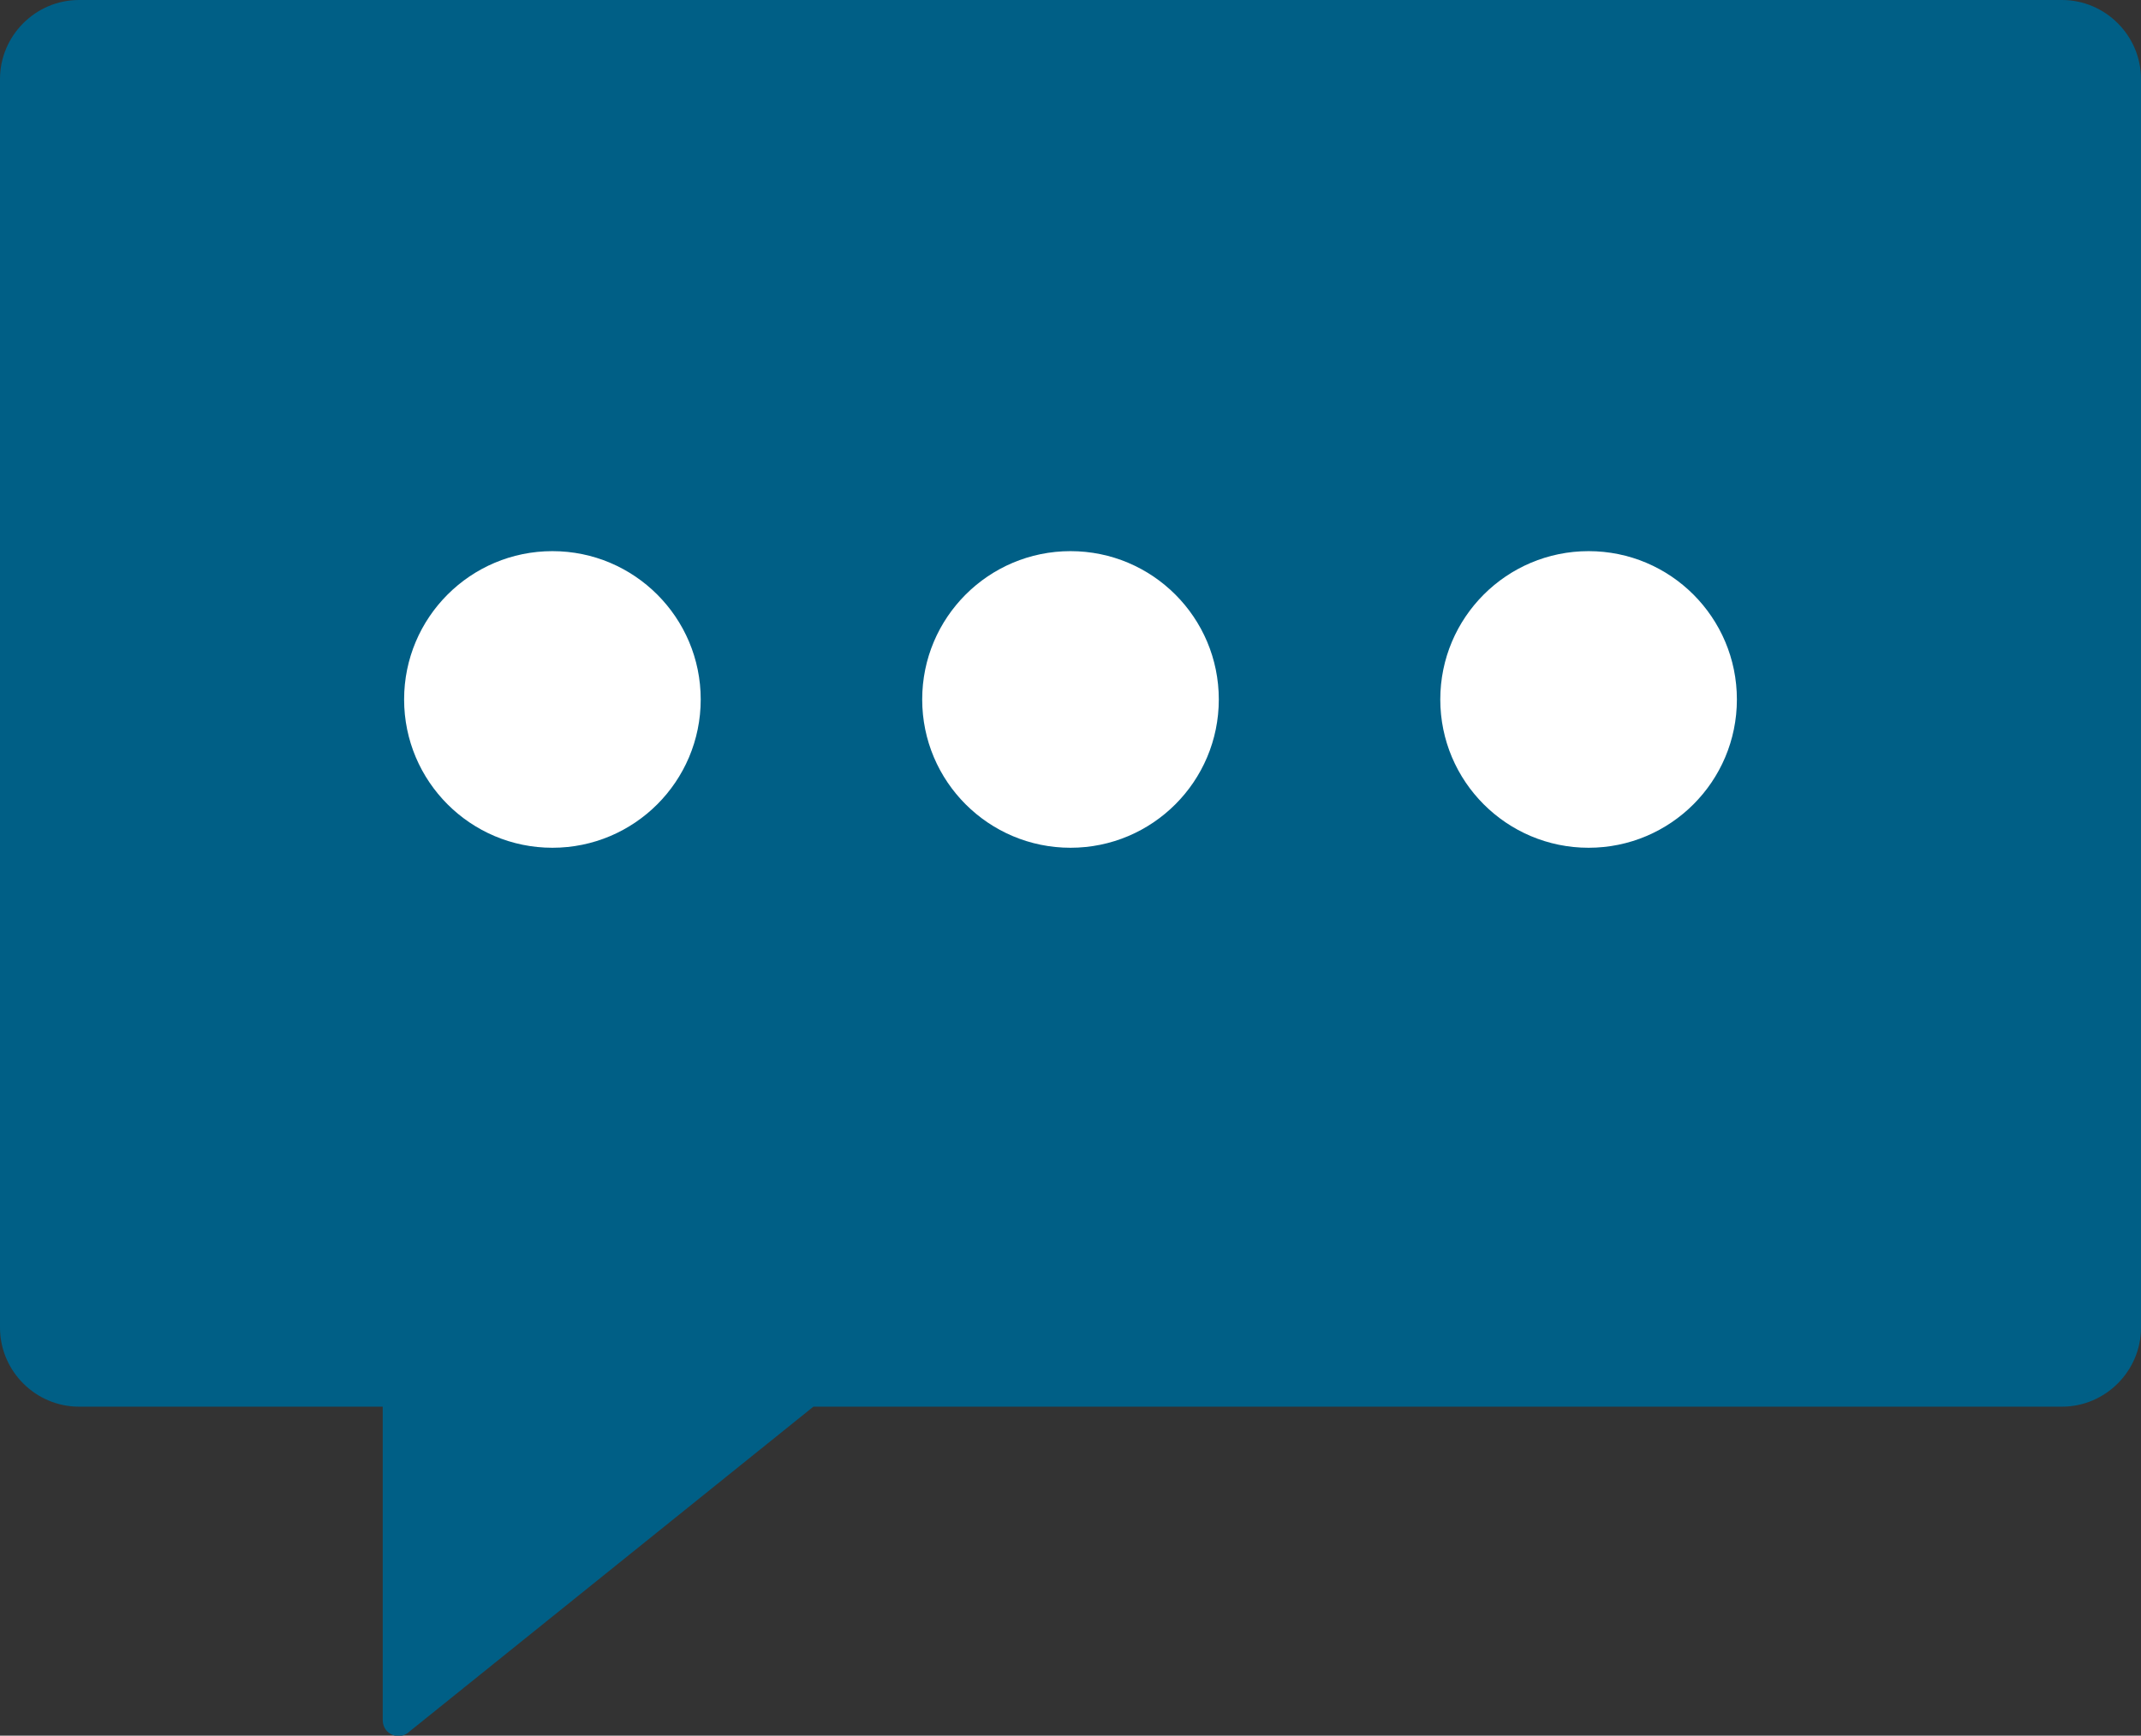
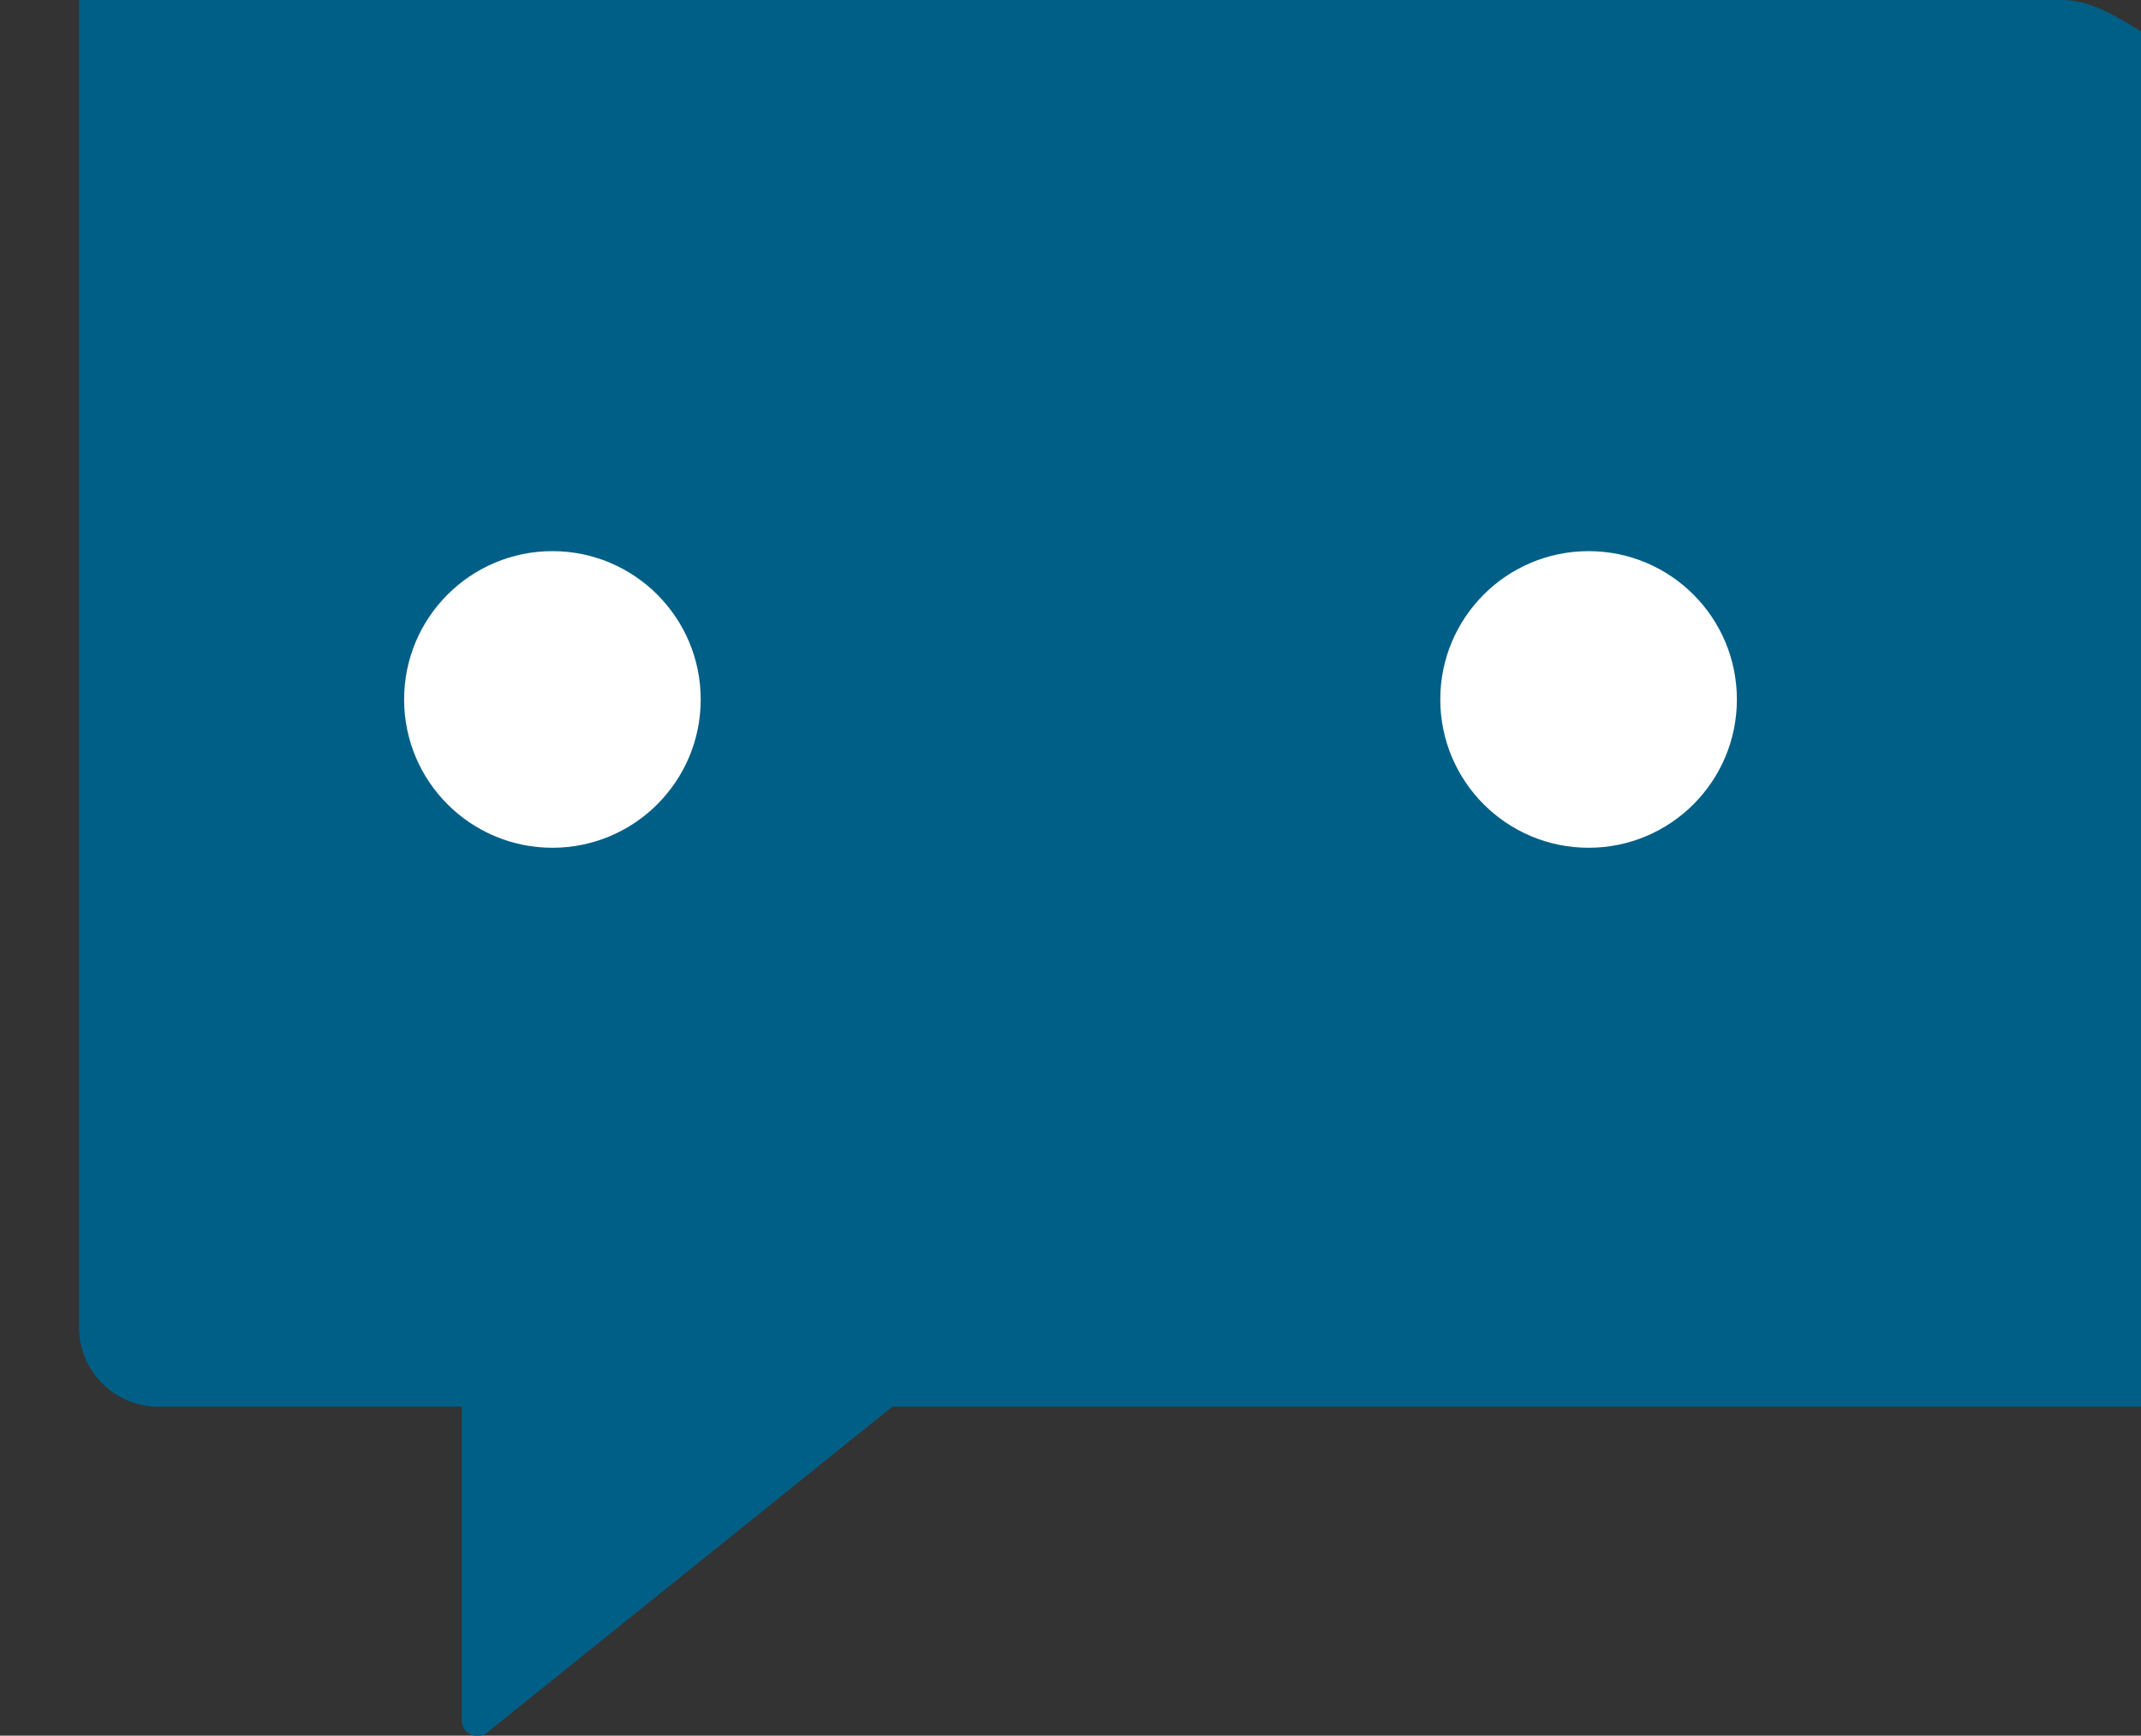
<svg xmlns="http://www.w3.org/2000/svg" version="1.1" id="Layer_1" x="0px" y="0px" viewBox="0 0 330.6 268" style="enable-background:new 0 0 330.6 268;" xml:space="preserve">
  <rect x="0" y="0" width="330.6" height="268" fill="#333333" stroke="none" />
  <style type="text/css">
	.st0{fill:#005F86;}
	.st1{fill:#FFFFFF;}
</style>
-   <path class="st0" d="M318.4,0H12.2C5.5,0,0,5.5,0,12.2V205c0,6.7,5.5,12.2,12.2,12.2h46.9v48.4c0,2.2,2.6,3.3,4.2,1.7l62.3-50.1  h192.8c6.7,0,12.2-5.5,12.2-12.2V12.2C330.6,5.5,325.1,0,318.4,0z" />
+   <path class="st0" d="M318.4,0H12.2V205c0,6.7,5.5,12.2,12.2,12.2h46.9v48.4c0,2.2,2.6,3.3,4.2,1.7l62.3-50.1  h192.8c6.7,0,12.2-5.5,12.2-12.2V12.2C330.6,5.5,325.1,0,318.4,0z" />
  <g>
    <circle class="st1" cx="85.3" cy="108" r="22.9" />
-     <circle class="st1" cx="165.3" cy="108" r="22.9" />
    <circle class="st1" cx="245.3" cy="108" r="22.9" />
  </g>
</svg>